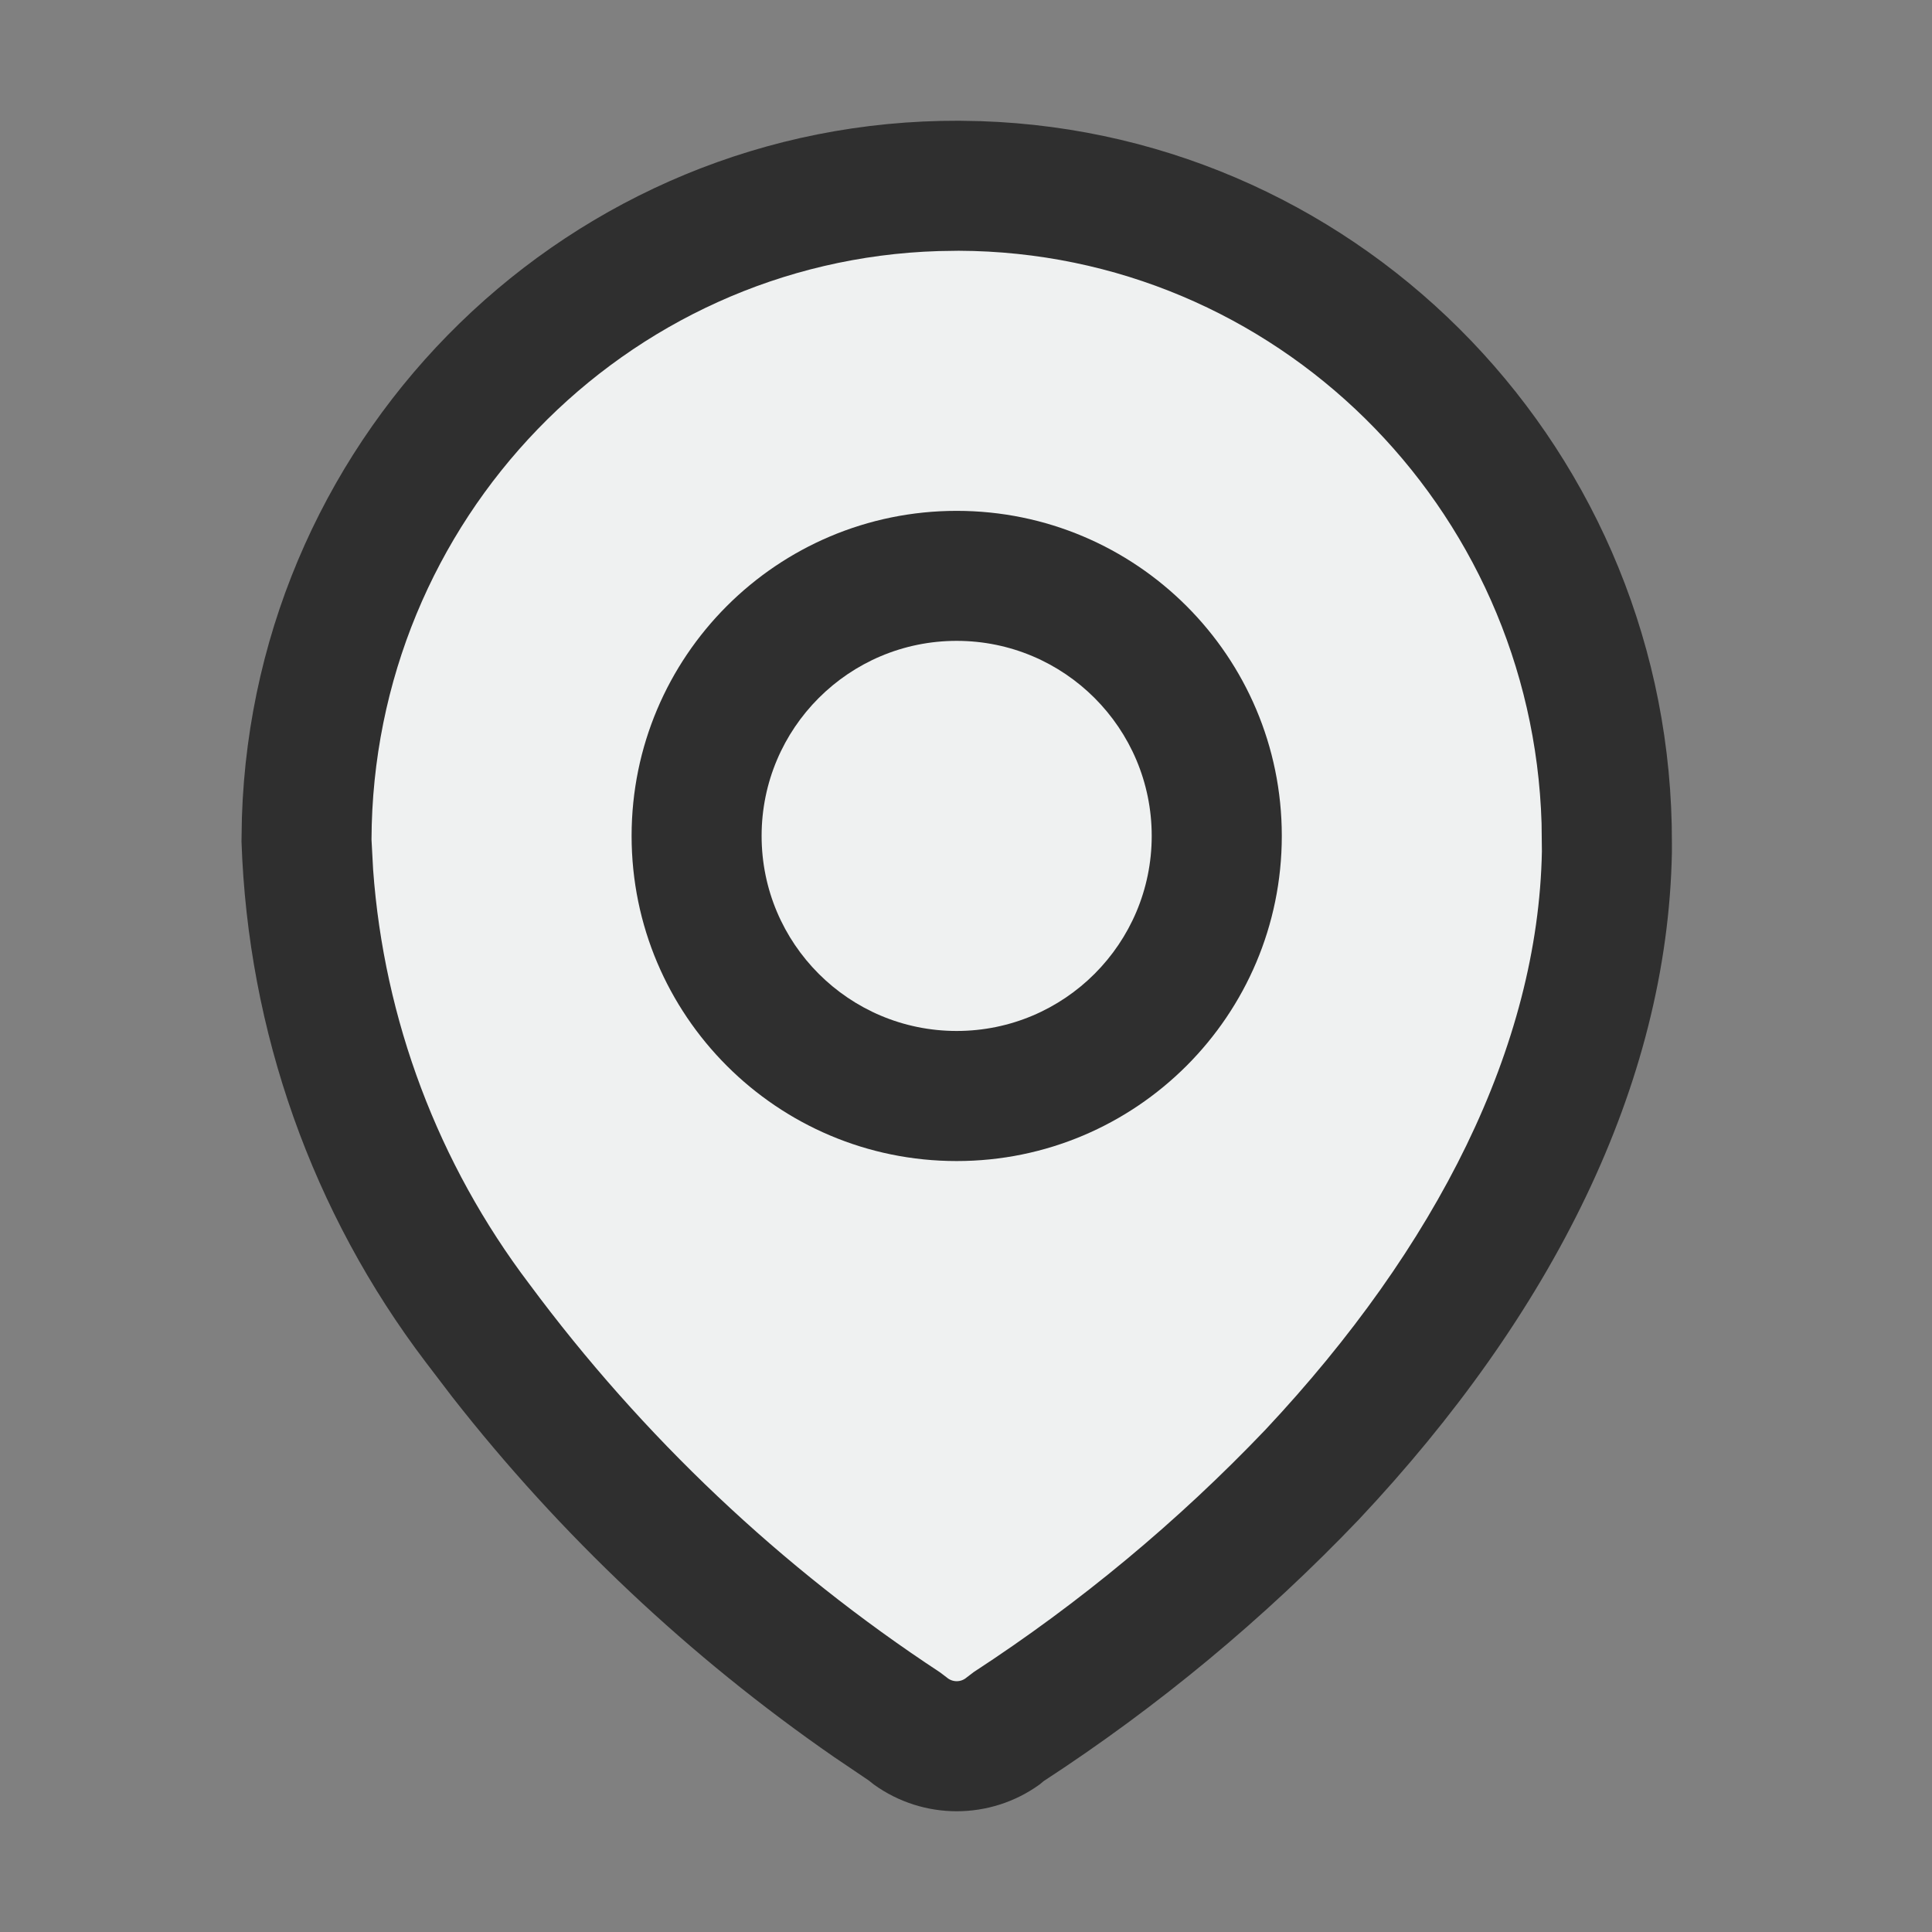
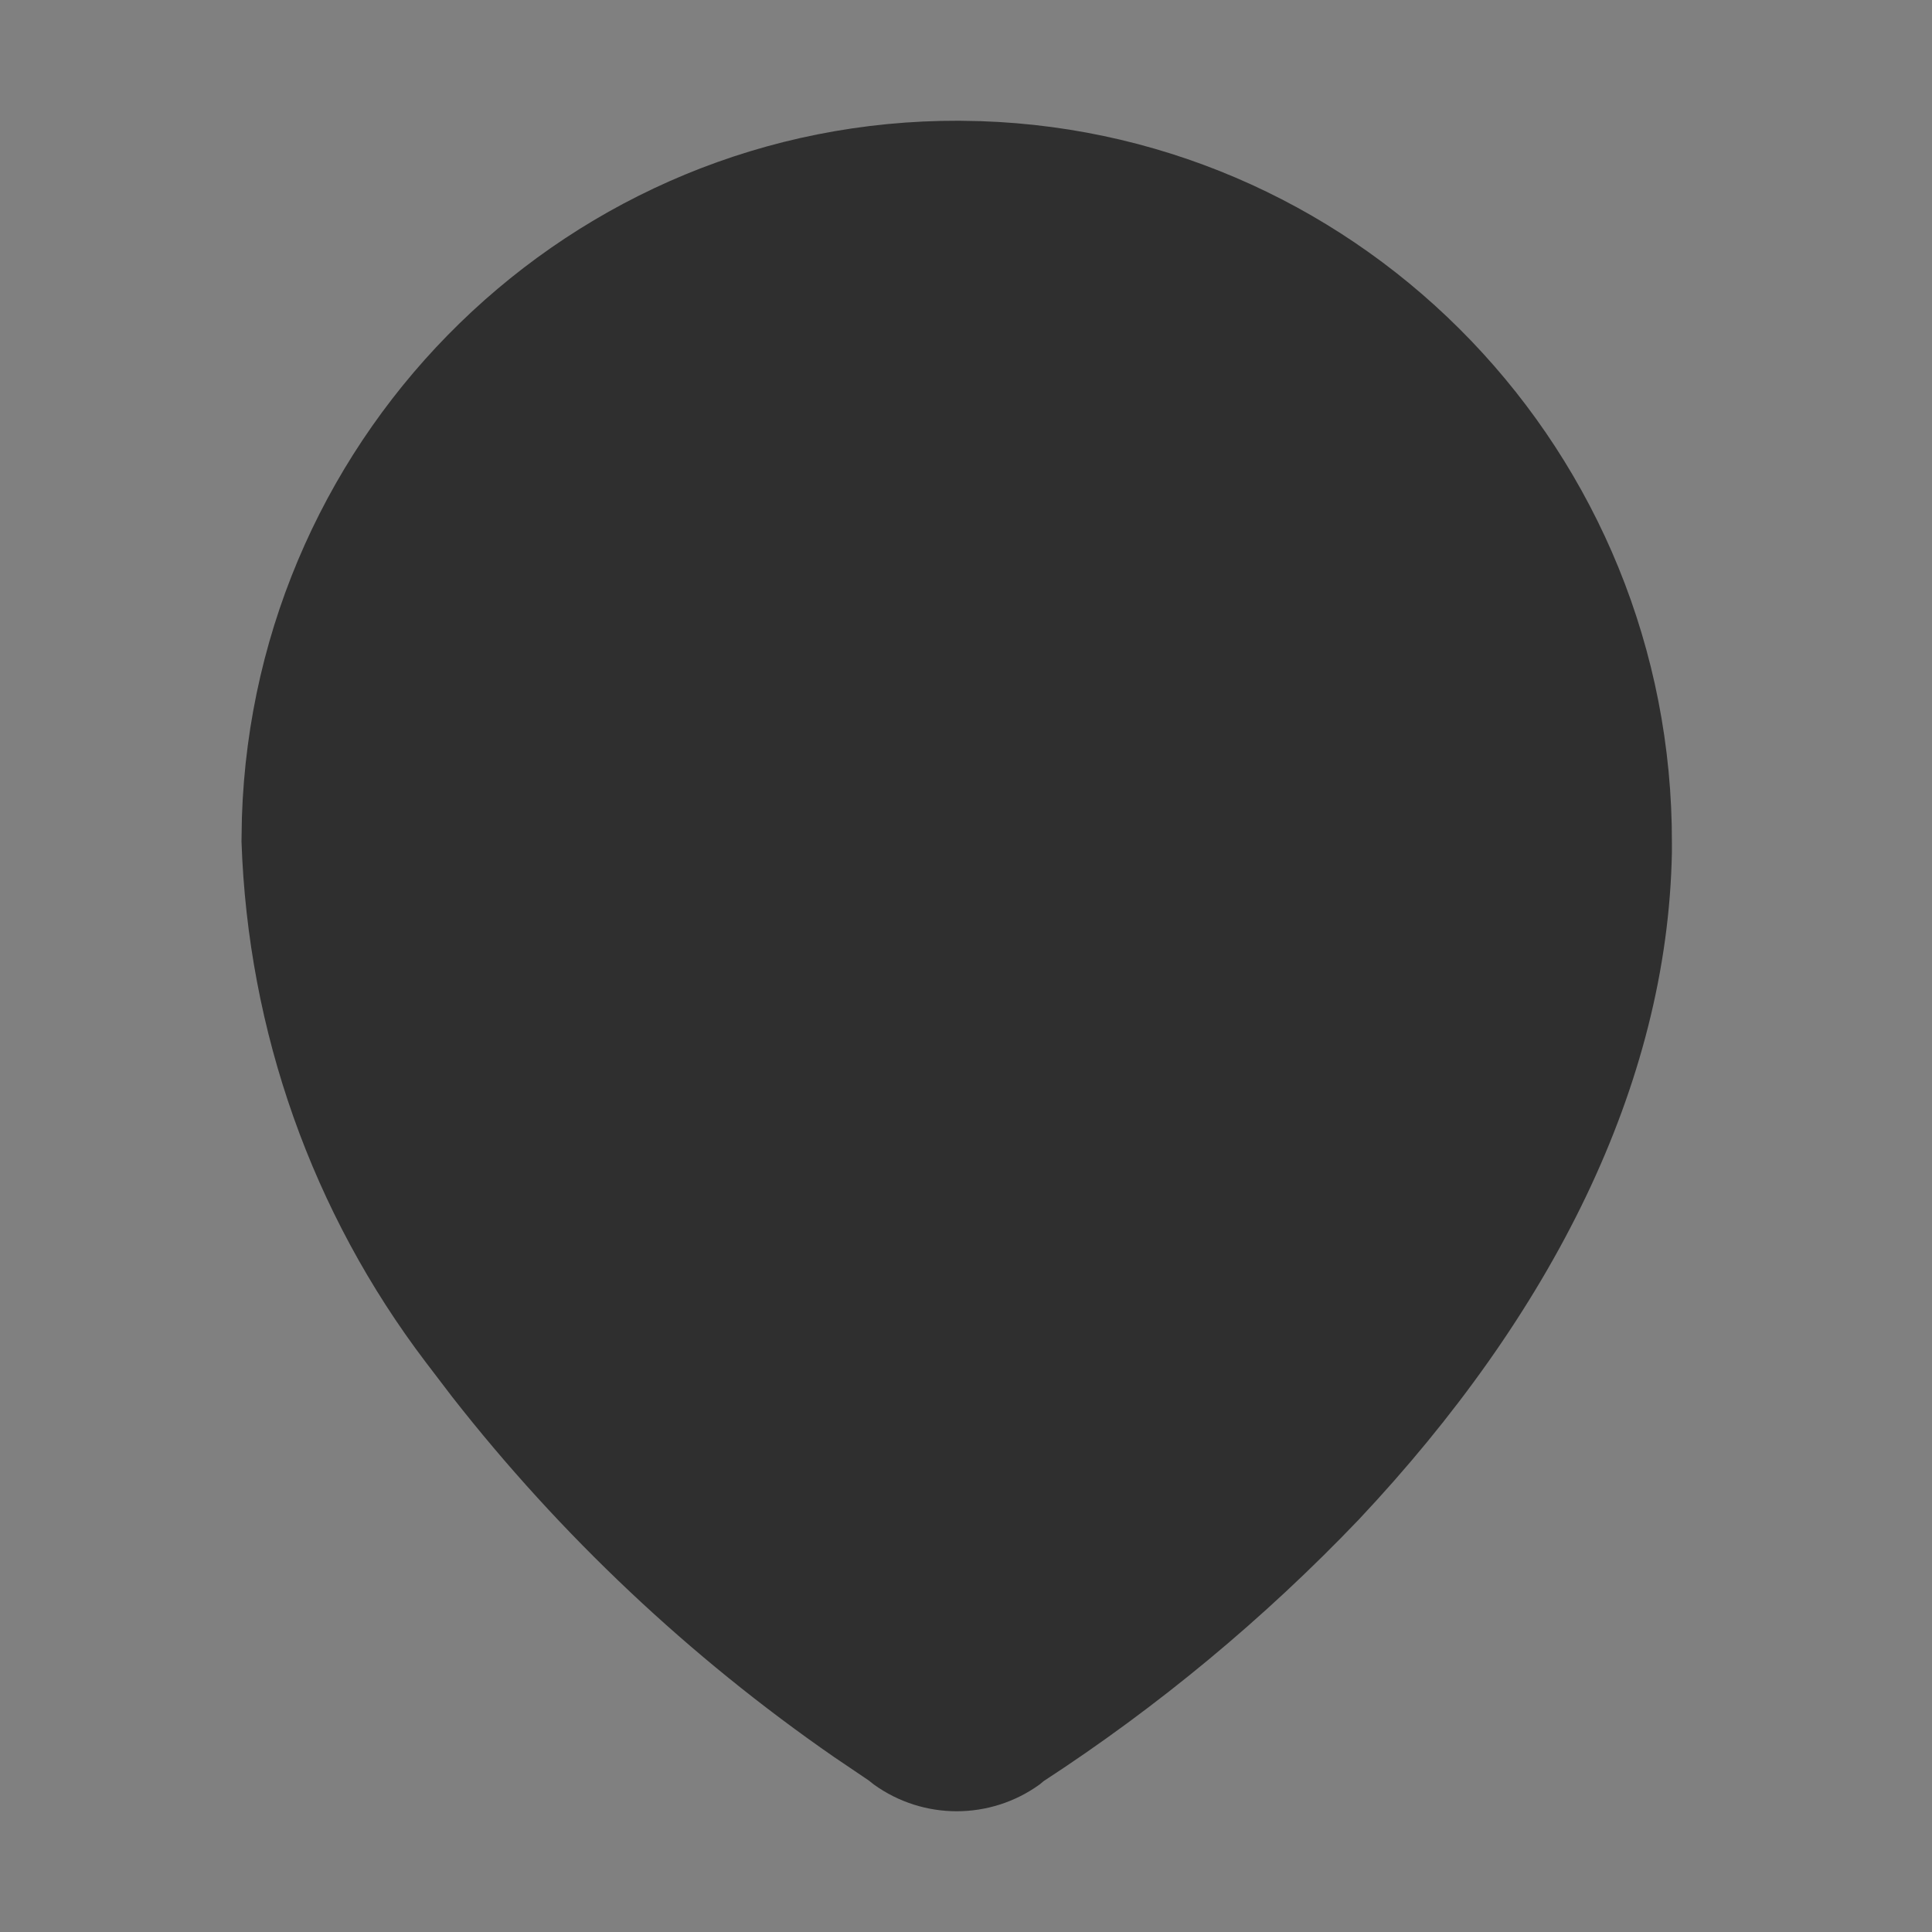
<svg xmlns="http://www.w3.org/2000/svg" width="24" height="24" viewBox="0 0 24 24" fill="none">
  <rect x="0" y="0" width="24" height="24" fill="#808080" stroke="none" />
  <path d="M11.915 1.5C7.097 1.484 3.162 5.334 3.005 10.153L3 10.453C3.08 12.815 3.88 15.067 5.289 16.922L5.62 17.356C6.965 19.074 8.564 20.582 10.359 21.825L10.791 22.117L10.854 22.167C11.469 22.611 12.3 22.611 12.915 22.167L12.98 22.113L12.955 22.132C14.384 21.202 15.702 20.109 16.881 18.875C19.273 16.331 20.715 13.482 20.769 10.588L20.769 10.48C20.785 5.629 16.964 1.663 12.181 1.505L11.915 1.5Z" fill="#2F2F2F" />
-   <path d="M11.909 3.115C15.84 3.129 19.032 6.291 19.15 10.229L19.154 10.576C19.108 12.996 17.849 15.49 15.72 17.76C14.634 18.898 13.417 19.91 12.096 20.771L12.008 20.838C11.937 20.9 11.832 20.9 11.761 20.838L11.675 20.773C9.708 19.48 7.982 17.848 6.575 15.95C5.442 14.455 4.77 12.668 4.635 10.803L4.615 10.429C4.629 6.461 7.76 3.238 11.659 3.119L11.909 3.115Z" fill="#EFF1F1" />
-   <path d="M11.884 6.346C9.654 6.346 7.846 8.154 7.846 10.384C7.846 12.614 9.654 14.423 11.884 14.423C14.114 14.423 15.923 12.614 15.923 10.384C15.923 8.154 14.114 6.346 11.884 6.346Z" fill="#2F2F2F" />
-   <path d="M11.884 7.961C13.222 7.961 14.307 9.046 14.307 10.384C14.307 11.722 13.222 12.807 11.884 12.807C10.546 12.807 9.461 11.722 9.461 10.384C9.461 9.046 10.546 7.961 11.884 7.961Z" fill="#EFF1F1" />
</svg>